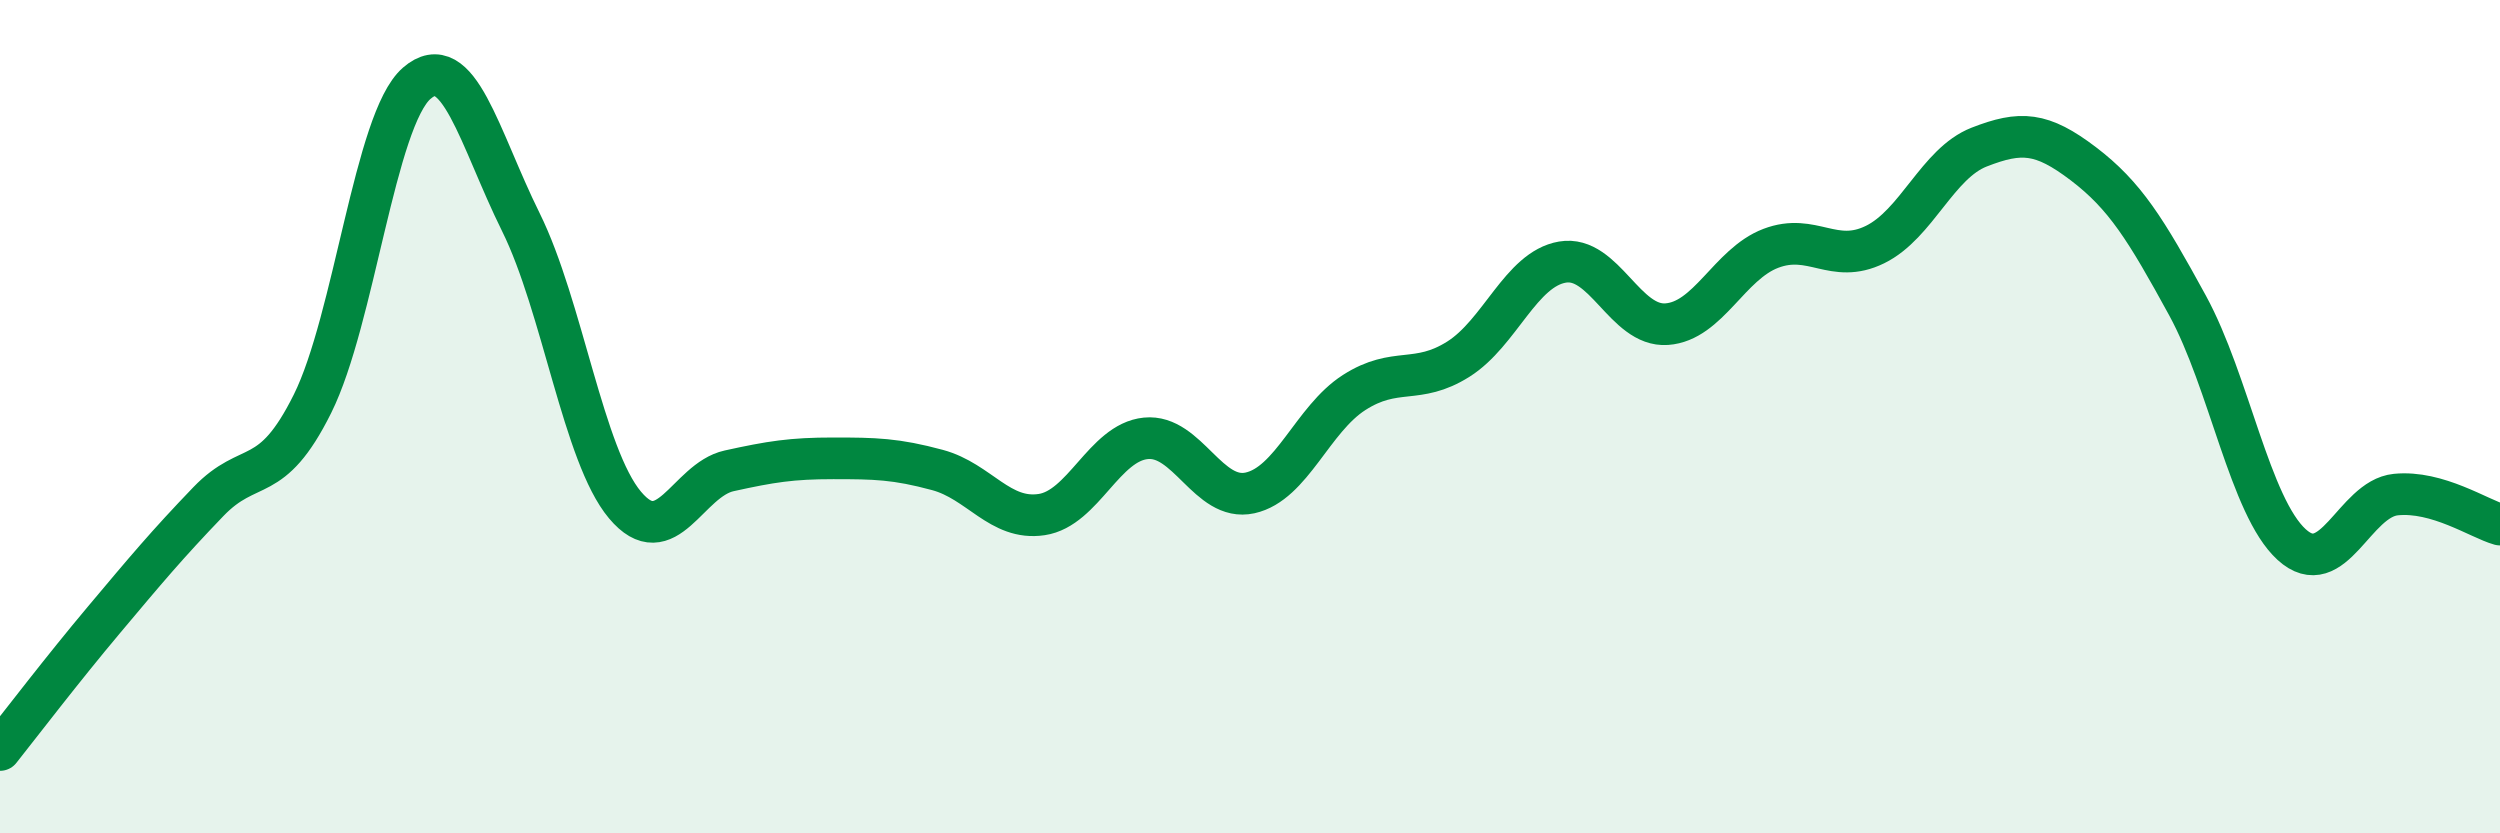
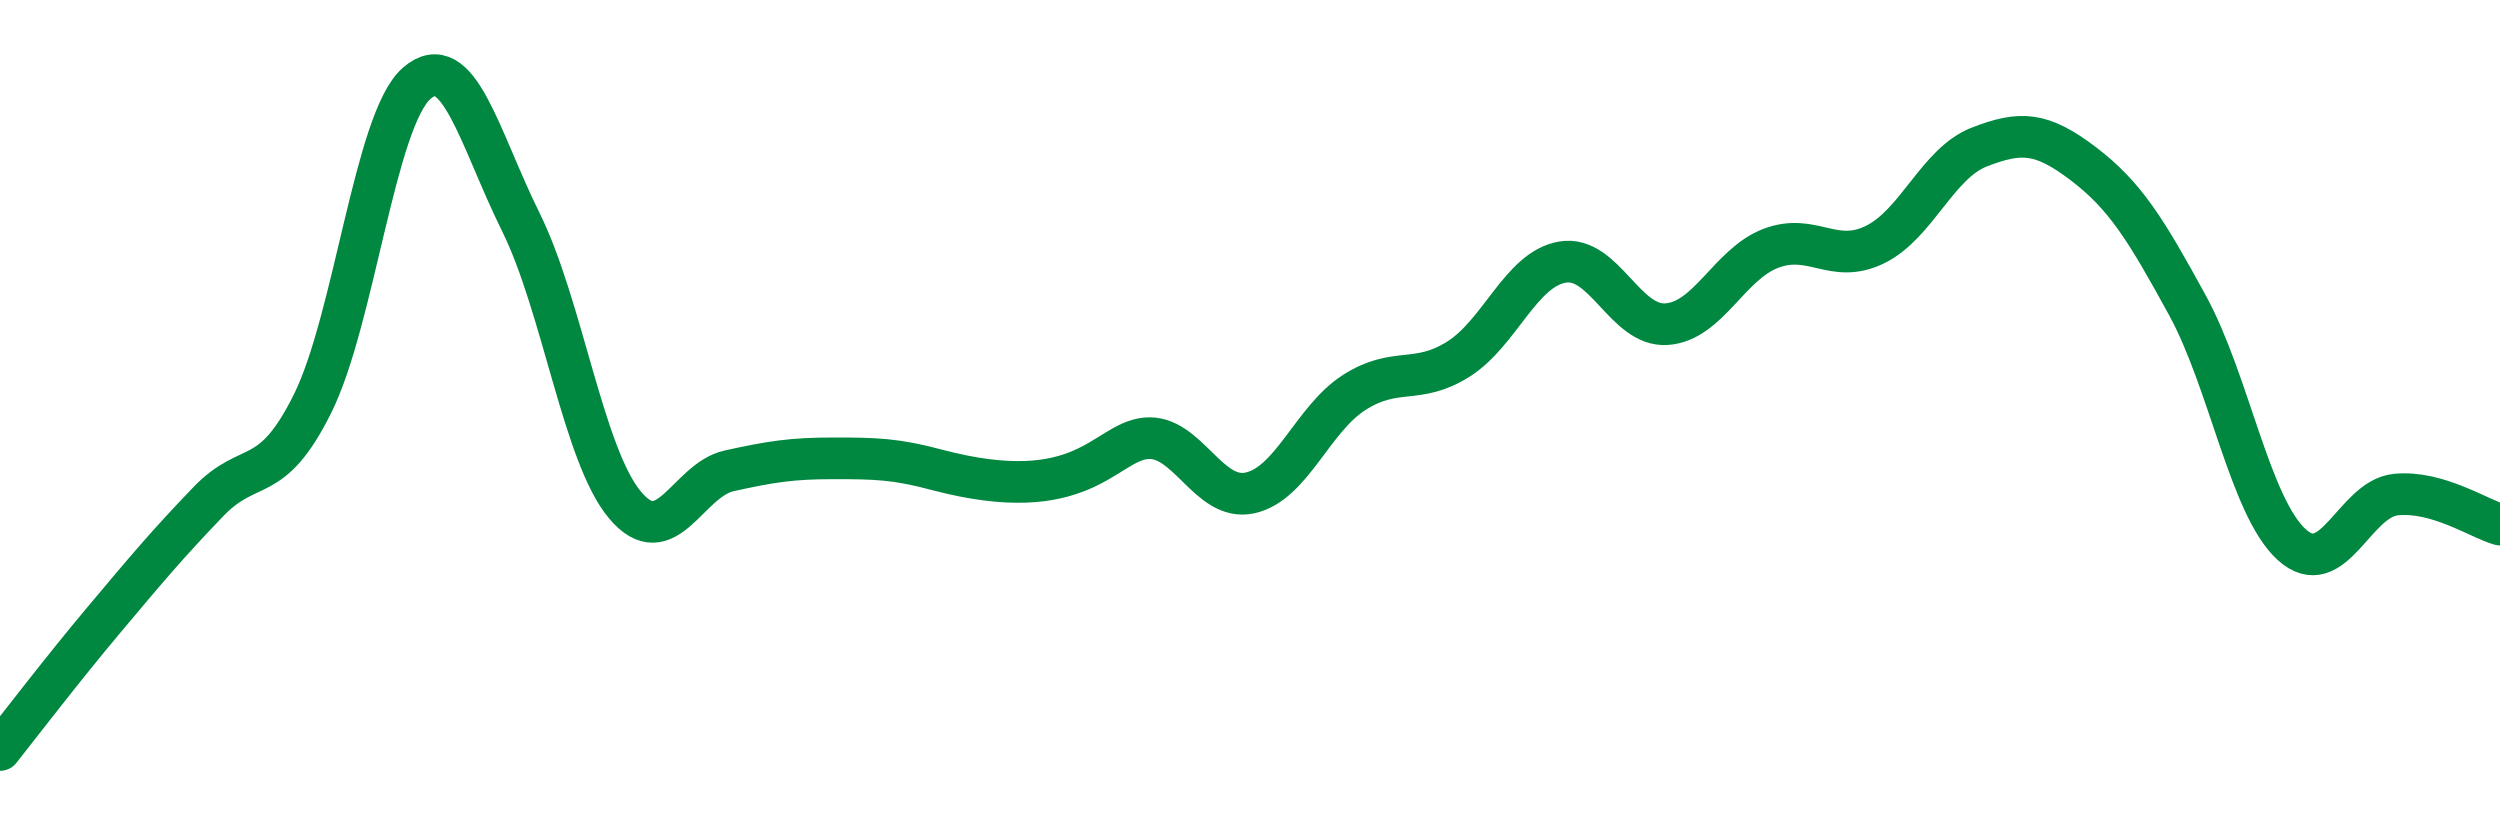
<svg xmlns="http://www.w3.org/2000/svg" width="60" height="20" viewBox="0 0 60 20">
-   <path d="M 0,18 C 0.5,17.37 1.5,16.06 2.5,14.87 C 3.5,13.68 4,13.08 5,12.04 C 6,11 6.5,11.7 7.5,9.69 C 8.5,7.68 9,2.87 10,2 C 11,1.13 11.5,3.31 12.5,5.33 C 13.5,7.35 14,10.93 15,12.12 C 16,13.31 16.5,11.52 17.5,11.3 C 18.5,11.08 19,11 20,11 C 21,11 21.5,11.01 22.5,11.28 C 23.5,11.55 24,12.5 25,12.35 C 26,12.2 26.5,10.62 27.5,10.52 C 28.5,10.42 29,12.05 30,11.83 C 31,11.61 31.5,10.06 32.5,9.42 C 33.5,8.78 34,9.25 35,8.62 C 36,7.99 36.5,6.46 37.5,6.29 C 38.5,6.12 39,7.85 40,7.78 C 41,7.71 41.5,6.34 42.5,5.96 C 43.5,5.58 44,6.36 45,5.87 C 46,5.38 46.5,3.92 47.5,3.53 C 48.5,3.14 49,3.17 50,3.93 C 51,4.69 51.5,5.5 52.5,7.33 C 53.5,9.16 54,12.16 55,13.07 C 56,13.98 56.5,11.97 57.5,11.87 C 58.5,11.77 59.5,12.45 60,12.59L60 20L0 20Z" fill="#008740" opacity="0.1" stroke-linecap="round" stroke-linejoin="round" />
-   <path d="M 0,18 C 0.5,17.37 1.5,16.06 2.5,14.87 C 3.5,13.68 4,13.08 5,12.04 C 6,11 6.5,11.7 7.5,9.69 C 8.5,7.68 9,2.87 10,2 C 11,1.13 11.5,3.31 12.5,5.33 C 13.5,7.35 14,10.93 15,12.12 C 16,13.31 16.5,11.52 17.5,11.3 C 18.5,11.08 19,11 20,11 C 21,11 21.5,11.01 22.5,11.28 C 23.5,11.55 24,12.5 25,12.35 C 26,12.2 26.5,10.62 27.5,10.52 C 28.5,10.42 29,12.05 30,11.83 C 31,11.61 31.5,10.06 32.5,9.42 C 33.5,8.78 34,9.25 35,8.62 C 36,7.99 36.5,6.46 37.5,6.29 C 38.5,6.12 39,7.85 40,7.78 C 41,7.71 41.5,6.34 42.5,5.96 C 43.5,5.58 44,6.36 45,5.87 C 46,5.38 46.5,3.92 47.5,3.53 C 48.5,3.14 49,3.17 50,3.93 C 51,4.69 51.5,5.5 52.5,7.33 C 53.5,9.16 54,12.16 55,13.07 C 56,13.98 56.5,11.97 57.5,11.87 C 58.5,11.77 59.5,12.45 60,12.59" stroke="#008740" stroke-width="1" fill="none" stroke-linecap="round" stroke-linejoin="round" />
+   <path d="M 0,18 C 0.5,17.37 1.5,16.06 2.5,14.87 C 3.5,13.68 4,13.08 5,12.04 C 6,11 6.5,11.7 7.5,9.69 C 8.5,7.68 9,2.87 10,2 C 11,1.13 11.5,3.31 12.5,5.33 C 13.5,7.35 14,10.93 15,12.12 C 16,13.31 16.5,11.52 17.5,11.3 C 18.5,11.08 19,11 20,11 C 21,11 21.5,11.01 22.5,11.28 C 26,12.2 26.5,10.62 27.5,10.52 C 28.5,10.42 29,12.05 30,11.83 C 31,11.61 31.5,10.06 32.5,9.42 C 33.5,8.78 34,9.25 35,8.62 C 36,7.99 36.5,6.46 37.5,6.29 C 38.5,6.12 39,7.85 40,7.78 C 41,7.71 41.5,6.34 42.5,5.96 C 43.5,5.58 44,6.36 45,5.87 C 46,5.38 46.5,3.92 47.5,3.53 C 48.5,3.14 49,3.17 50,3.93 C 51,4.69 51.5,5.5 52.5,7.33 C 53.5,9.16 54,12.16 55,13.07 C 56,13.98 56.5,11.97 57.5,11.87 C 58.5,11.77 59.5,12.45 60,12.59" stroke="#008740" stroke-width="1" fill="none" stroke-linecap="round" stroke-linejoin="round" />
</svg>